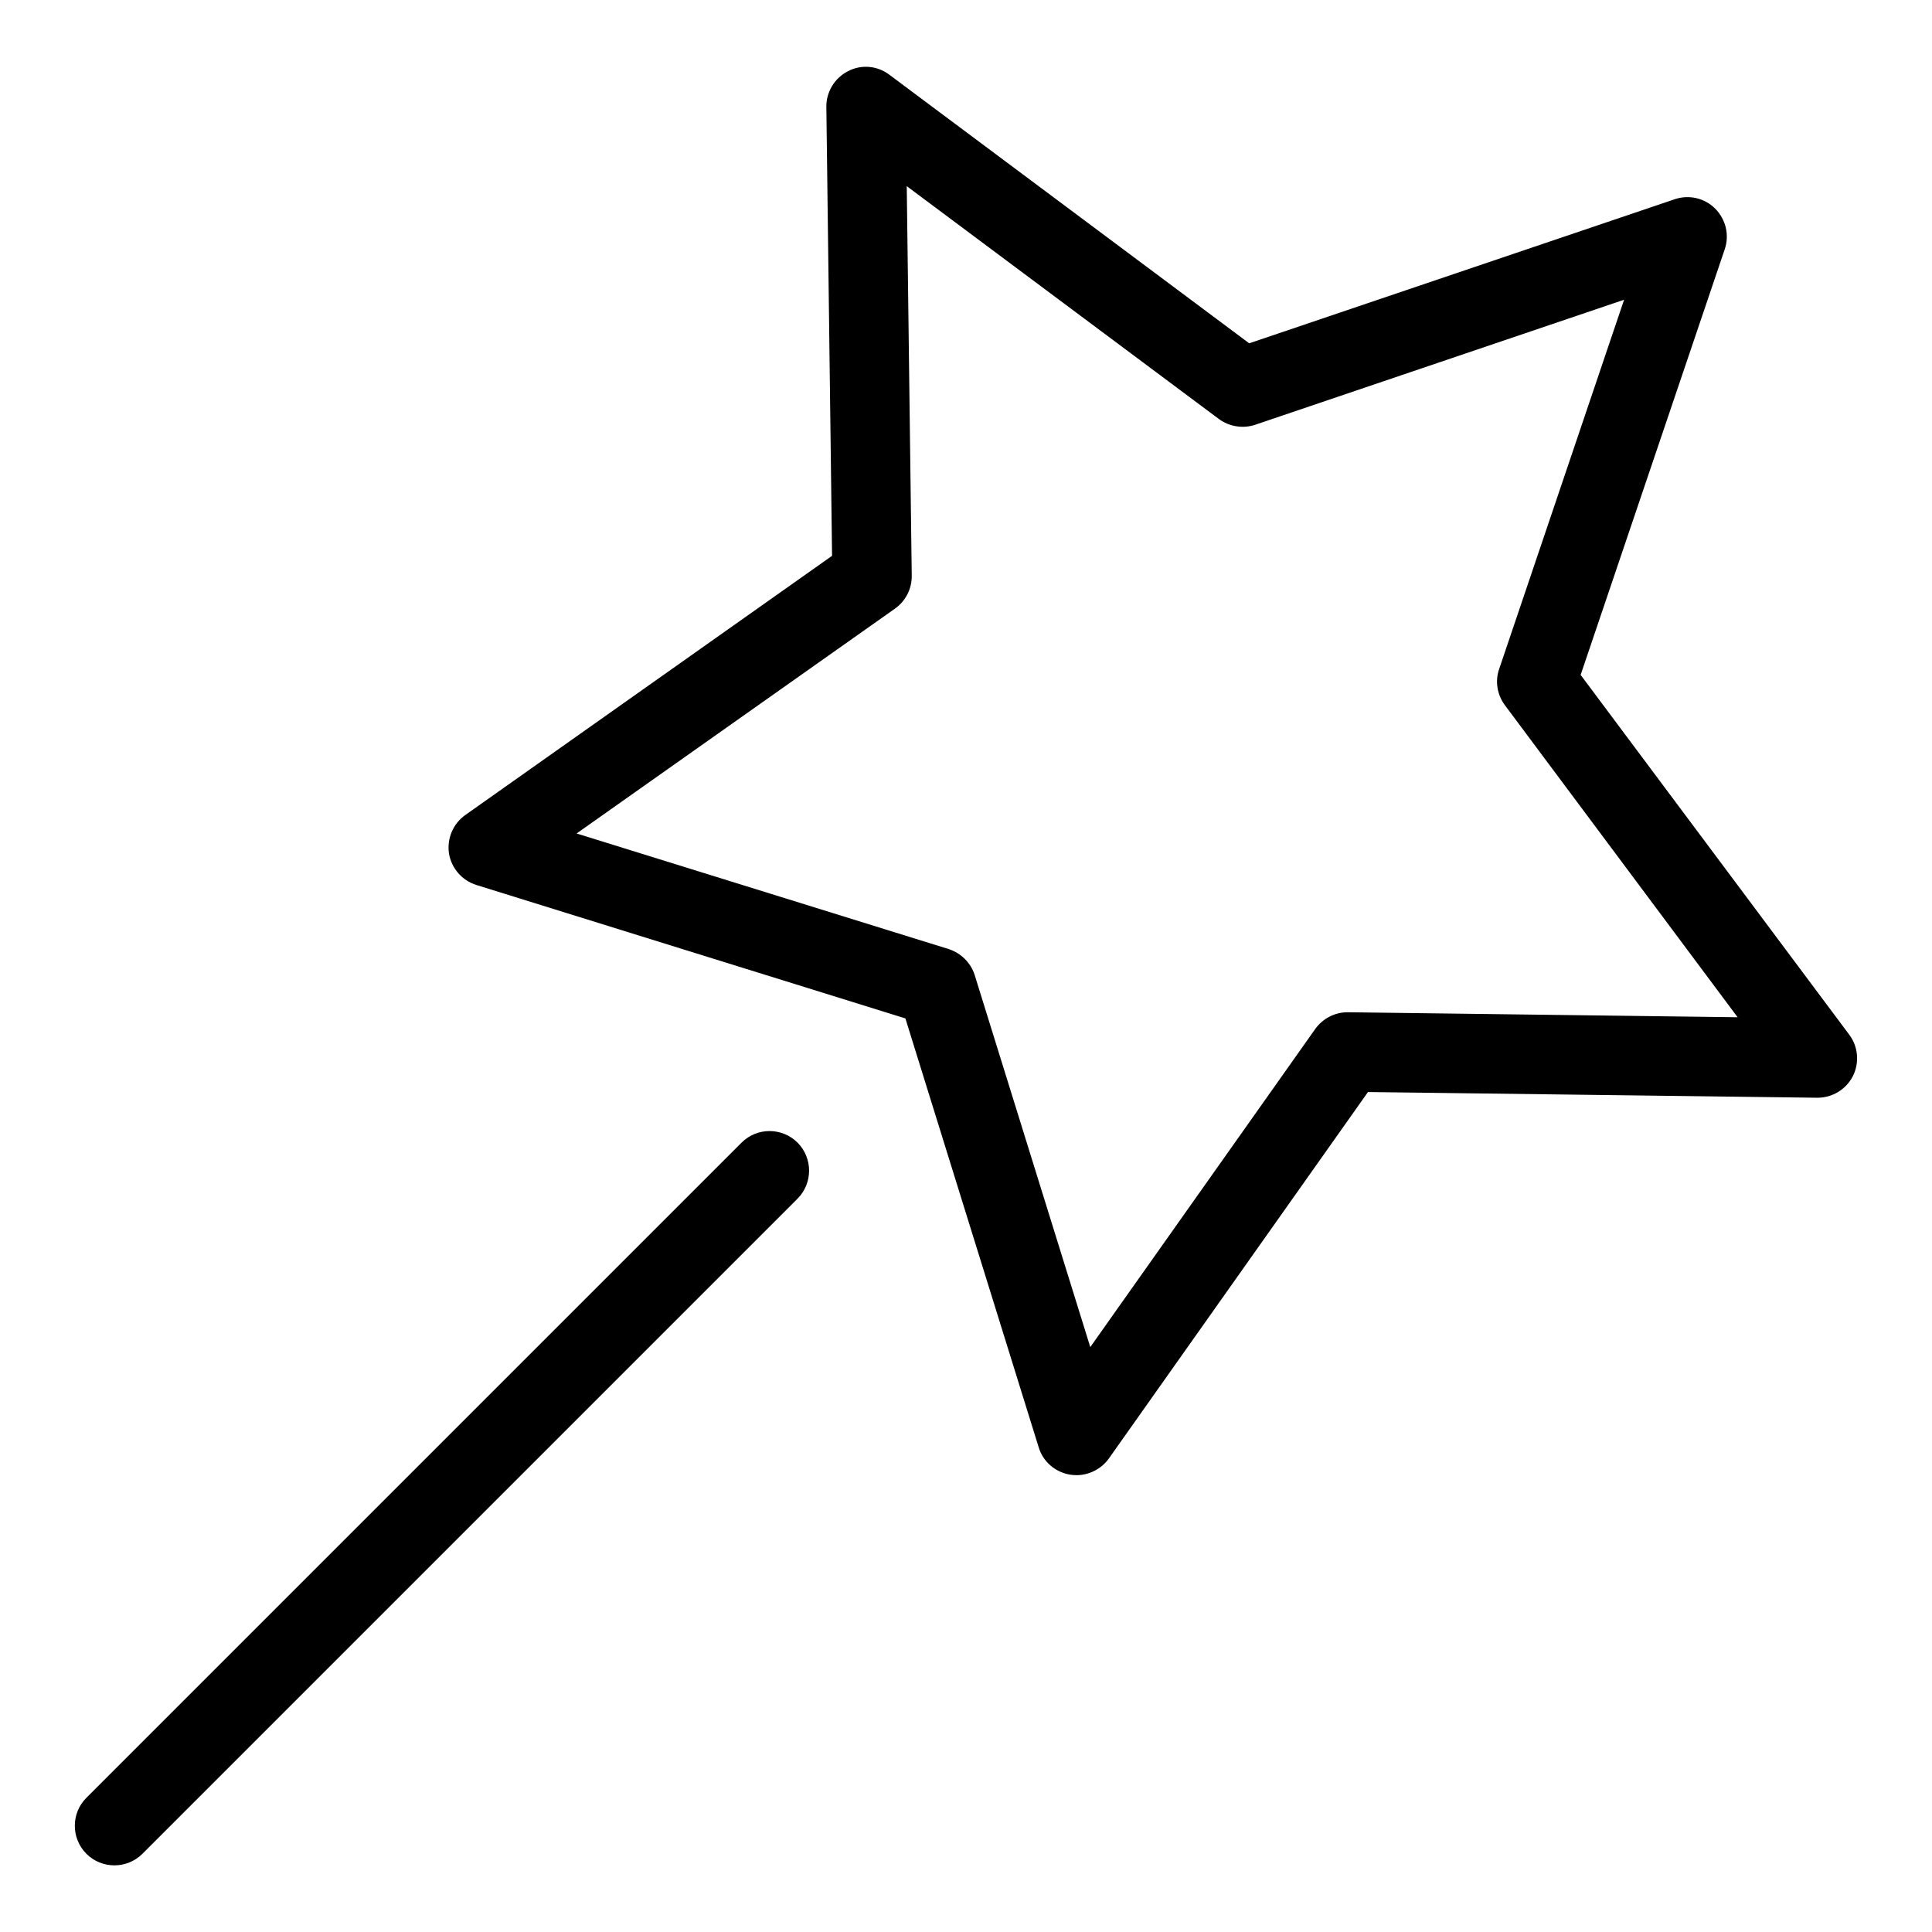
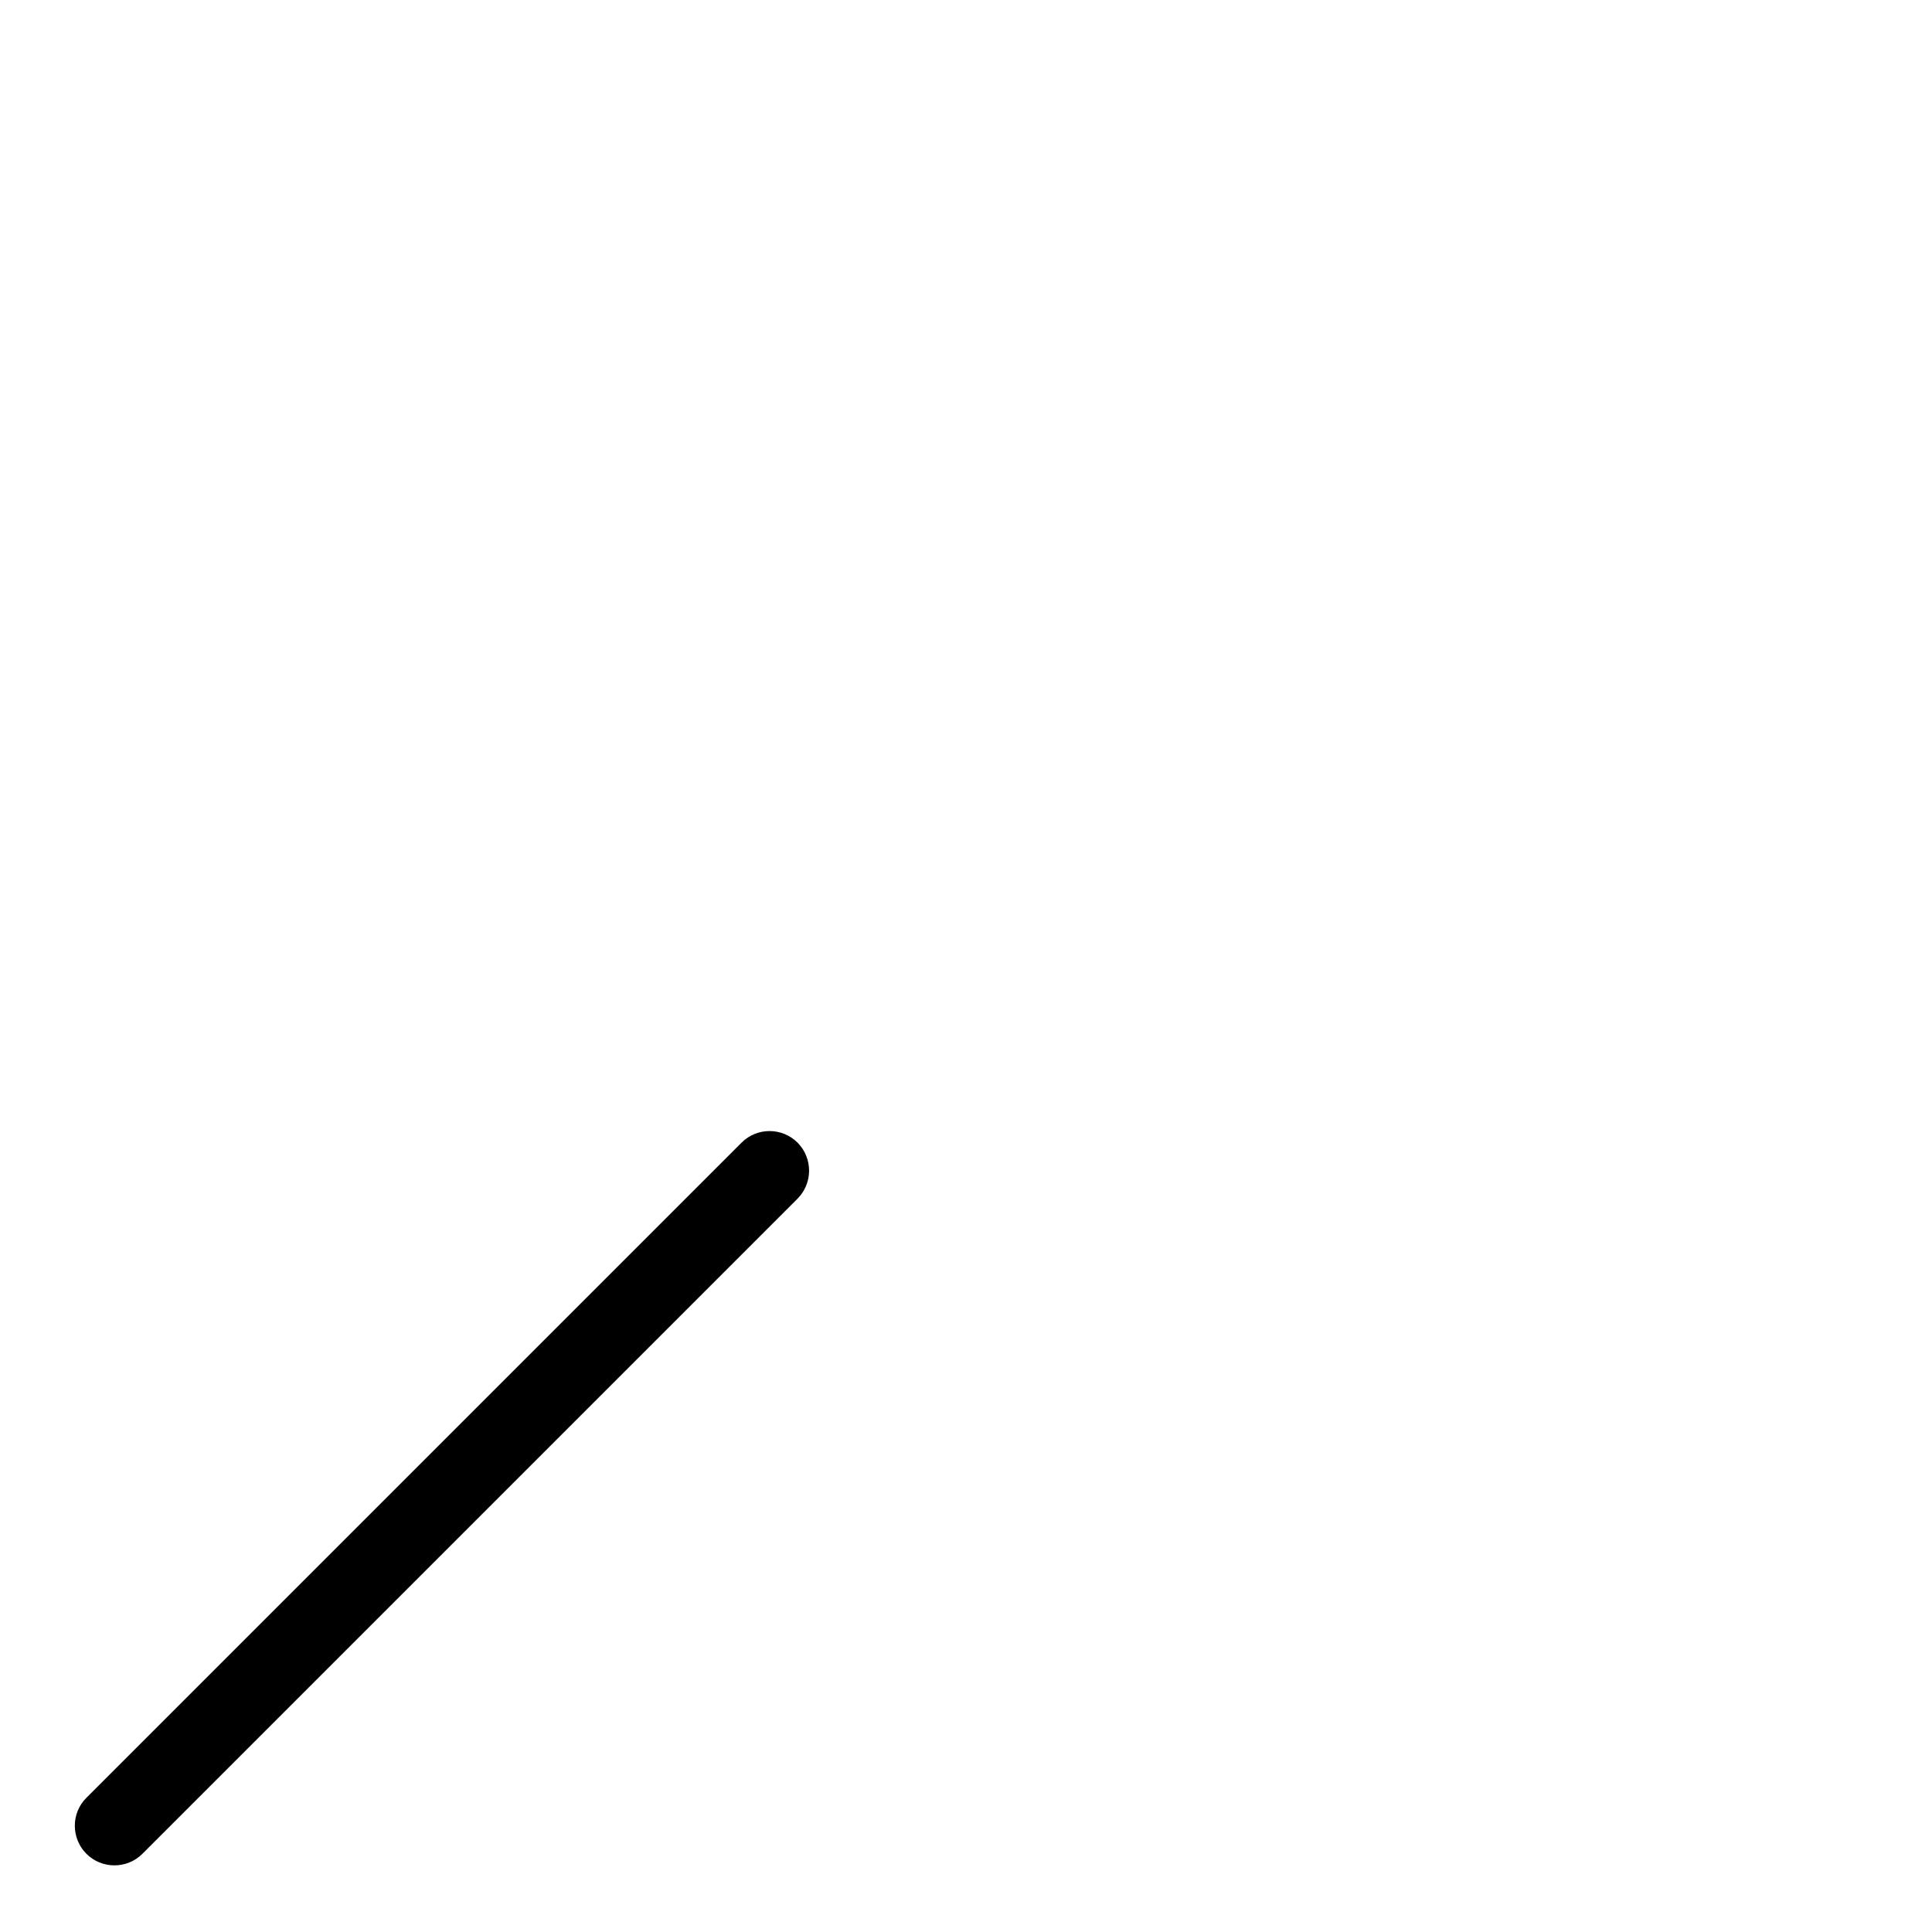
<svg xmlns="http://www.w3.org/2000/svg" fill="#000000" width="800px" height="800px" version="1.1" viewBox="144 144 512 512">
  <g>
-     <path d="m429.24 534.93c-0.523 0-1.113-0.043-1.637-0.125-3.945-0.652-7.223-3.441-8.355-7.305l-35.309-113.61-113.67-35.352c-3.84-1.195-6.613-4.43-7.285-8.332-0.586-3.945 1.07-7.914 4.305-10.203l97.215-68.707-1.512-118.98c-0.043-3.945 2.184-7.641 5.731-9.445 3.527-1.867 7.828-1.469 10.98 0.945l95.348 71.164 112.71-38.164c3.777-1.301 7.957-0.355 10.789 2.477 2.832 2.875 3.82 7.012 2.5 10.832l-38.164 112.73 71.184 95.348c2.371 3.148 2.75 7.453 0.945 11.02-1.805 3.484-5.414 5.688-9.34 5.688h-0.168l-118.98-1.512-68.707 97.172c-1.973 2.731-5.207 4.367-8.566 4.367zm-132.44-170.05 98.602 30.629c3.297 1.07 5.879 3.652 6.906 6.906l30.629 98.578 59.617-84.305c1.973-2.75 5.164-4.43 8.566-4.43h0.125l103.24 1.324-61.695-82.73c-2.059-2.793-2.625-6.402-1.469-9.637l33.082-97.781-97.738 33.125c-3.273 1.113-6.926 0.484-9.637-1.512l-82.73-61.715 1.324 103.26c0.043 3.441-1.617 6.695-4.43 8.691l-84.387 59.598z" />
    <path d="m174.33 638.34c-2.707 0-5.394-1.027-7.43-3.066-4.094-4.094-4.094-10.789 0-14.84l173.62-173.62c4.074-4.094 10.746-4.094 14.84 0 4.074 4.094 4.074 10.746 0 14.84l-173.62 173.62c-2.035 2.035-4.746 3.066-7.41 3.066z" />
  </g>
</svg>